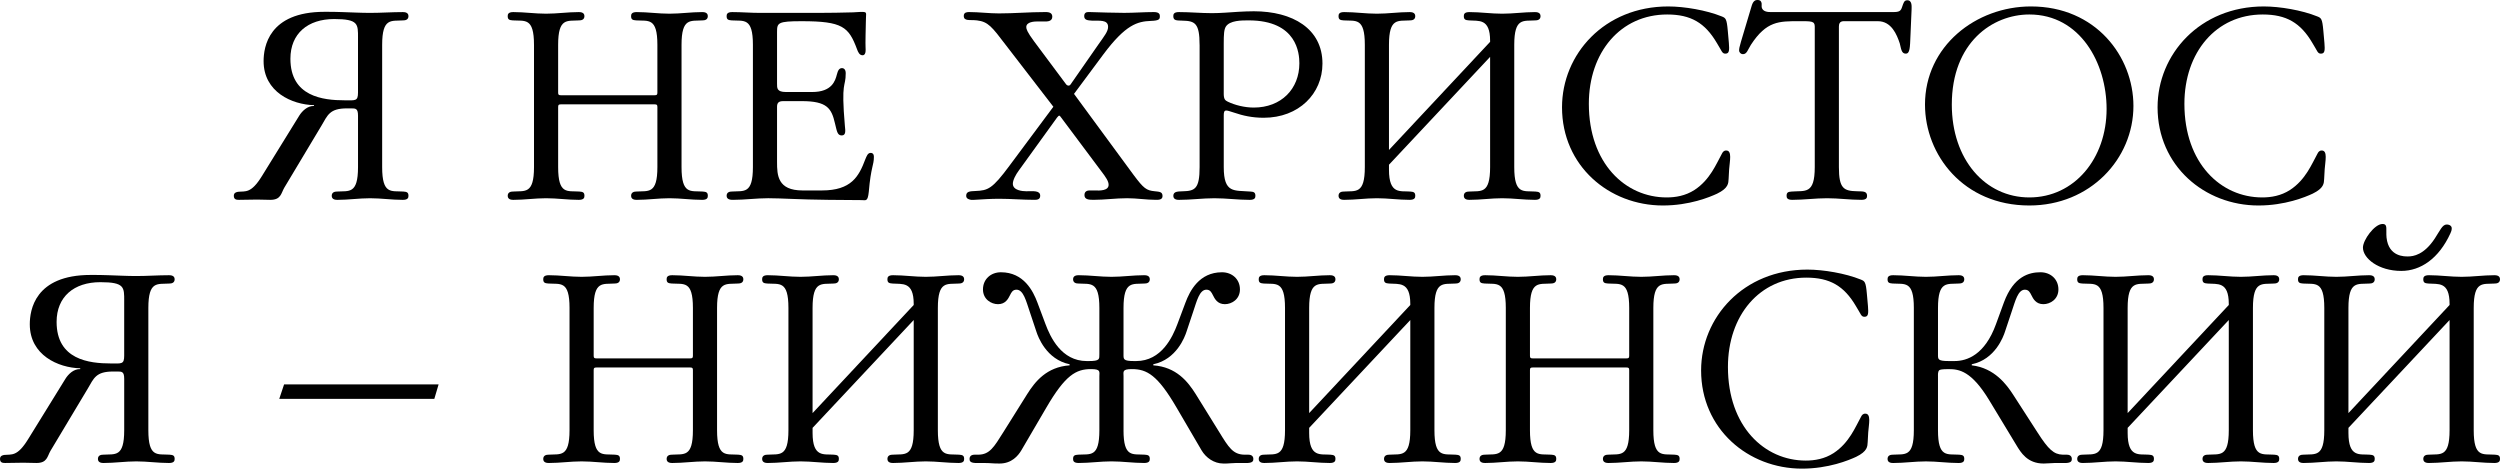
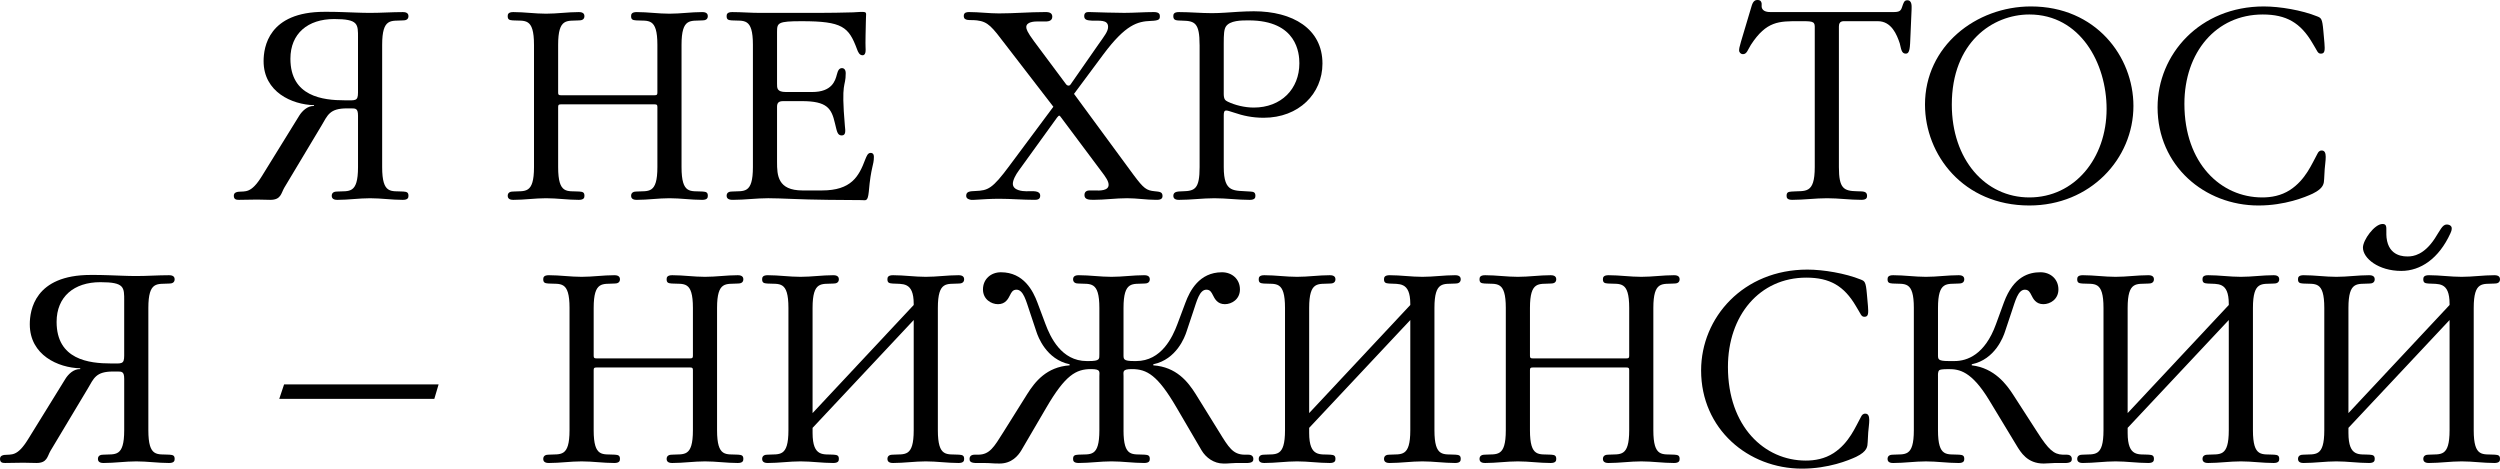
<svg xmlns="http://www.w3.org/2000/svg" xml:space="preserve" width="79.553mm" height="14.912mm" style="shape-rendering:geometricPrecision; text-rendering:geometricPrecision; image-rendering:optimizeQuality; fill-rule:evenodd; clip-rule:evenodd" viewBox="0 0 2514.53 471.34">
  <defs>
    <style type="text/css">  .fil0 {fill:black;fill-rule:nonzero}  </style>
  </defs>
  <g id="Слой_x0020_1">
    <g id="_2690258229920">
      <path class="fil0" d="M360.09 116.29c0,-7.28 -2.43,-7.28 -7.01,-7.28l-4.05 0c-17.54,0 -19.42,6.75 -25.63,17.26l-37.5 62.6c-3.25,5.66 -3.25,12.14 -14.03,12.14 -4.58,0 -8.91,-0.28 -13.22,-0.28 -5.93,0 -12.14,0.28 -18.34,0.28 -2.43,0 -5.13,-0.28 -5.13,-4.06 0,-3.23 2.7,-3.77 4.31,-4.04 7.28,-0.82 12.95,2.15 24.02,-15.92l37.5 -60.7c2.7,-4.31 8.09,-9.98 14.84,-9.71l0 -0.81c-22.12,-0.53 -50.72,-13.22 -50.72,-44.25 0,-14.03 4.85,-49.64 61.24,-49.64 5.94,0 11.88,0 17.81,0.27 9.44,0.27 18.62,0.81 28.06,0.81 11.06,0 21.86,-0.81 32.92,-0.81 1.89,0 5.67,0.27 5.67,4.05 0,3.78 -3.24,4.31 -5.4,4.31 -11.88,0.82 -21.05,-2.96 -21.05,24.56l0 123.03c0,27.79 9.18,23.74 21.32,24.55 3.51,0.27 5.13,0.8 5.13,4.31 0,1.9 -0.55,4.06 -5.67,4.06 -11.06,0 -21.85,-1.63 -32.92,-1.63 -11.06,0 -21.85,1.63 -32.92,1.63 -1.88,0 -5.66,-0.28 -5.66,-4.06 0,-3.77 3.23,-4.31 5.4,-4.31 11.86,-0.81 21.04,2.97 21.04,-24.55l0 -51.81zm0 -78.24c0,-13.76 0.55,-18.89 -24.02,-18.89 -26.44,0 -43.97,14.57 -43.97,39.93 0,38.04 32.64,41.81 54.76,41.81 10.53,0 13.22,1.08 13.22,-7.82l0 -55.04z" />
      <path class="fil0" d="M537.1 45.06c0,-27.79 -9.18,-23.74 -21.31,-24.55 -3.51,-0.27 -5.13,-0.8 -5.13,-4.31 0,-1.88 0.53,-4.05 5.66,-4.05 11.06,0 21.86,1.62 32.92,1.62 11.06,0 21.86,-1.62 32.92,-1.62 1.88,0 5.66,0.27 5.66,4.05 0,3.78 -3.23,4.31 -5.4,4.31 -11.88,0.82 -21.04,-2.96 -21.04,24.55l0 48.03c0,2.17 0.53,2.7 2.7,2.7l94.42 0c2.16,0 2.7,-0.53 2.7,-2.7l0 -48.03c0,-27.79 -9.17,-23.74 -21.31,-24.55 -3.51,-0.27 -5.13,-0.8 -5.13,-4.31 0,-1.88 0.54,-4.05 5.66,-4.05 11.07,0 21.86,1.62 32.92,1.62 11.06,0 21.86,-1.62 32.92,-1.62 1.9,0 5.66,0.27 5.66,4.05 0,3.78 -3.23,4.31 -5.38,4.31 -11.88,0.82 -21.05,-2.96 -21.05,24.55l0 123.04c0,27.79 9.18,23.74 21.31,24.55 3.51,0.27 5.13,0.8 5.13,4.31 0,1.89 -0.53,4.06 -5.66,4.06 -11.06,0 -21.85,-1.63 -32.92,-1.63 -11.06,0 -21.84,1.63 -32.92,1.63 -1.88,0 -5.66,-0.28 -5.66,-4.06 0,-3.77 3.25,-4.31 5.4,-4.31 11.88,-0.82 21.04,2.96 21.04,-24.55l0 -60.44c0,-2.16 -0.54,-2.7 -2.7,-2.7l-94.42 0c-2.17,0 -2.7,0.53 -2.7,2.7l0 60.44c0,27.79 9.17,23.74 21.31,24.55 3.51,0.27 5.13,0.8 5.13,4.31 0,1.89 -0.53,4.06 -5.66,4.06 -11.06,0 -21.85,-1.63 -32.92,-1.63 -11.06,0 -21.85,1.63 -32.92,1.63 -1.88,0 -5.66,-0.28 -5.66,-4.06 0,-3.77 3.23,-4.31 5.4,-4.31 11.87,-0.82 21.04,2.96 21.04,-24.55l0 -123.04z" />
      <path class="fil0" d="M757.29 45.06c0,-27.79 -9.18,-23.74 -21.31,-24.55 -3.51,-0.27 -5.13,-0.8 -5.13,-4.31 0,-1.88 0.53,-4.05 5.66,-4.05 9.44,0 18.62,0.82 28.06,0.82l57.47 0c9.18,0 28.87,-0.27 35.88,-0.55 12.41,-0.8 13.22,-0.8 13.22,2.16 0,2.15 -0.27,4.32 -0.27,8.36l-0.27 12.68c-0.28,12.96 0.27,13.49 0,15.92 0,1.07 -0.55,4.05 -2.98,4.05 -3.23,0 -4.58,-3.25 -5.66,-6.21 -8.36,-22.39 -14.57,-28.06 -55.58,-28.06 -24.02,0 -24.82,1.62 -24.82,10.79l0 52.07c0,4.32 -0.27,8.36 8.9,8.36l26.44 0c19.97,0 23.2,-11.34 24.82,-17.54 1.08,-4.31 2.43,-6.48 5.13,-6.48 2.16,0 3.78,1.62 3.78,5.13 0,15.11 -4.85,6.48 -0.82,53.14 0.55,4.86 1.08,9.44 -3.23,9.44 -4.58,0 -4.86,-4.85 -6.75,-12.13 -3.5,-15.11 -7.83,-22.4 -33.45,-22.4l-18.89 0c-6.48,0 -5.93,4.31 -5.93,7.56l0 53.69c0,13.22 0.54,28.6 25.62,28.6l19.44 0c29.67,0 37.23,-14.03 43.7,-31.3 1.36,-3.23 2.43,-6.48 5.4,-6.48 1.08,0 3.25,0.27 3.25,4.05 0,8.63 -2.98,9.71 -5.13,35.08 -1.08,10.25 -2.97,8.36 -7.28,8.36l-33.46 -0.27c-29.14,-0.28 -47.48,-1.63 -60.43,-1.63 -11.87,0 -23.47,1.63 -35.34,1.63 -1.89,0 -6.48,0 -6.48,-4.06 0,-3.77 3.23,-4.31 5.4,-4.31 11.87,-0.82 21.04,2.96 21.04,-24.55l0 -123.04z" />
      <path class="fil0" d="M1072.44 84.99c1.08,1.35 3.25,1.62 4.31,0l27.79 -39.93c6.48,-9.18 9.99,-13.49 9.99,-18.08 0,-7.56 -9.18,-5.94 -16.19,-6.21 -4.31,-0.27 -7.83,-0.53 -7.83,-4.58 0,-3.51 2.43,-4.05 4.05,-4.05l1.62 0c11.34,0.27 23.2,0.8 34.54,0.8 9.98,0 19.69,-0.8 29.94,-0.8 5.68,0 5.94,2.7 5.94,4.05 0,2.96 -0.27,4.58 -9.18,4.85 -13.22,0.55 -25.09,3.51 -47.49,33.46l-29.67 39.93 59.89 81.48c10.26,13.76 12.96,15.66 21.32,16.46 4.31,0.55 7.83,0.28 7.83,4.86 0,3.77 -4.05,3.77 -6.48,3.77 -9.71,0 -19.42,-1.62 -29.14,-1.62 -11.34,0 -22.67,1.62 -34,1.62 -5.13,0 -8.91,-0.53 -8.91,-4.85 0,-4.31 3.78,-4.58 5.13,-4.58l5.13 0c5.4,0.27 14.03,0.27 14.03,-5.67 0,-3.5 -2.43,-7.28 -7.83,-14.3l-39.93 -53.42c-1.62,-2.17 -1.88,-2.7 -4.05,0l-38.58 53.42c-2.97,4.05 -5.93,9.44 -5.93,13.22 0,6.75 9.71,7.55 13.49,7.55 6.75,0 14.03,-1.08 14.03,4.58 0,3.78 -3.24,4.05 -5.67,4.05 -11.88,0 -23.74,-1.07 -35.61,-1.07 -8.36,0 -16.73,0.54 -25.09,1.07l-3.24 0c-1.35,-0.27 -4.85,-0.8 -4.85,-4.05 0,-4.58 4.05,-4.58 9.44,-4.85 12.41,-0.54 16.73,-1.88 34.27,-25.64l43.98 -59.09 -48.03 -62.32c-13.75,-18.08 -17.53,-23.2 -28.86,-24.55 -7.29,-0.82 -13.22,1.08 -13.22,-4.58 0,-3.78 3.78,-3.78 5.4,-3.78 9.98,0 19.96,1.35 29.95,1.35 15.38,0 30.49,-1.35 46.13,-1.35 2.17,0 7.56,-0.27 7.56,4.58 0,1.9 -0.81,4.59 -5.66,4.86l-4.33 0 -4.85 0c-2.97,0 -11.33,0.27 -11.33,5.66 0,1.88 0.8,4.85 7.82,14.3l32.38 43.44z" />
      <path class="fil0" d="M1206.55 45.06c0,-21.59 -4.58,-24.02 -16.99,-24.28 -5.94,-0.27 -9.44,0.27 -9.44,-4.58 0,-1.88 0.53,-4.05 5.66,-4.05 11.06,0 22.12,1.08 33.19,1.08 8.91,0 17.54,-0.81 26.44,-1.35 5.13,-0.27 10.53,-0.54 15.66,-0.54 39.12,0 69.07,17.53 69.07,52.61 0,30.22 -23.74,54.5 -59.09,54.5 -11.6,0 -21.04,-2.15 -29.67,-5.12 -4.86,-1.62 -6.75,-2.16 -8.09,-2.16 -2.17,0 -2.43,2.16 -2.43,5.13l0 51.81c0,26.71 10.53,23.19 26.71,24.55 2.7,0.27 5.13,0.27 5.13,4.31 0,1.89 -0.54,4.06 -5.67,4.06 -11.88,0 -23.74,-1.63 -35.61,-1.63 -11.88,0 -23.74,1.63 -35.62,1.63 -1.88,0 -5.66,-0.28 -5.66,-4.06 0,-4.85 5.4,-4.31 9.71,-4.58 12.14,-0.27 16.72,-2.7 16.72,-24.28l0 -123.04zm24.29 48.84c0,5.93 1.35,7 4.05,8.36 7.28,3.5 17,5.93 26.17,5.93 27.52,0 45.86,-18.62 45.86,-44.53 0,-9.71 -2.17,-43.16 -50.99,-43.16 -7.28,0 -18.89,0 -22.93,6.21 -1.89,2.96 -2.15,8.09 -2.15,16.99l0 50.19z" />
-       <path class="fil0" d="M1498.77 42.1l0 -1.08c0,-22.93 -11.6,-19.69 -21.31,-20.5 -3.51,-0.27 -5.13,-0.82 -5.13,-4.31 0,-1.9 0.53,-4.05 5.66,-4.05 11.06,0 21.85,1.62 32.92,1.62 11.06,0 21.85,-1.62 32.92,-1.62 1.88,0 5.66,0.27 5.66,4.05 0,3.78 -3.23,4.31 -5.4,4.31 -11.88,0.81 -21.04,-2.97 -21.04,24.55l0 123.03c0,27.79 9.17,23.74 21.31,24.56 3.51,0.27 5.13,0.8 5.13,4.3 0,1.9 -0.53,4.05 -5.66,4.05 -11.06,0 -21.85,-1.62 -32.92,-1.62 -11.06,0 -21.85,1.62 -32.92,1.62 -1.88,0 -5.66,-0.27 -5.66,-4.05 0,-3.77 3.23,-4.3 5.4,-4.3 11.87,-0.82 21.04,2.96 21.04,-24.56l0 -110.89 -101.72 108.46 0 5.12c0,25.1 11.6,21.05 21.32,21.87 3.5,0.27 5.12,0.8 5.12,4.3 0,1.9 -0.53,4.05 -5.66,4.05 -11.06,0 -21.85,-1.62 -32.92,-1.62 -11.06,0 -21.85,1.62 -32.92,1.62 -1.88,0 -5.66,-0.27 -5.66,-4.05 0,-3.77 3.25,-4.3 5.4,-4.3 11.87,-0.82 21.04,2.96 21.04,-24.56l0 -123.03c0,-27.79 -9.18,-23.74 -21.31,-24.55 -3.51,-0.27 -5.13,-0.82 -5.13,-4.31 0,-1.9 0.53,-4.05 5.66,-4.05 11.06,0 21.86,1.62 32.92,1.62 11.06,0 21.86,-1.62 32.92,-1.62 1.88,0 5.66,0.27 5.66,4.05 0,3.78 -3.23,4.31 -5.4,4.31 -11.88,0.81 -21.04,-2.97 -21.04,24.55l0 105.76 101.72 -108.73z" />
-       <path class="fil0" d="M1738.92 43.17c0.55,7.28 0.55,10.79 -3.5,10.79 -3.51,0 -3.51,-2.7 -8.64,-10.79 -11.87,-20.24 -26.17,-28.6 -49.91,-28.6 -46.94,0 -78.79,38.05 -78.79,89.84 0,59.9 36.7,94.17 78.24,94.17 8.91,0 18.89,-1.62 28.07,-7.55 15.64,-10.26 21.85,-26.18 27.52,-36.43 0.82,-1.62 1.9,-3.23 4.32,-3.23 6.21,0 3.51,10.79 2.96,18.89l-0.53 9.71c-0.27,4.31 0,9.17 -11.6,14.83 -7.56,3.51 -27.8,11.88 -54.51,11.88 -54.24,0 -101.45,-39.93 -101.45,-98.75 0,-53.42 42.63,-101.45 106.85,-101.45 16.18,0 38.32,3.78 53.69,9.99 4.05,1.62 5.12,2.15 6.2,14.56l1.08 12.14z" />
      <path class="fil0" d="M1904.06 12.14c6.48,0 7.83,-1.08 9.18,-5.4 1.35,-3.78 1.88,-6.48 5.12,-6.48 5.13,0 4.33,6.48 4.33,9.44l-1.08 25.1c-0.54,13.48 -0.54,19.15 -4.86,19.15 -4.32,0 -4.58,-5.12 -5.93,-10.25 -2.97,-8.9 -8.36,-22.39 -22.12,-22.39l-32.11 0c-2.97,0 -7,-0.55 -7,5.39l0 141.39c0,21.58 4.85,24.01 18.35,24.28 5.13,0.28 9.98,-0.53 9.98,4.58 0,1.9 -0.53,4.05 -5.66,4.05 -11.61,0 -22.94,-1.62 -34.54,-1.62 -11.61,0 -23.47,1.62 -35.08,1.62 -5.13,0 -5.66,-2.15 -5.66,-4.05 0,-3.5 1.62,-4.04 5.13,-4.3 13.49,-1.08 23.2,3.22 23.2,-24.56l0 -141.39c0,-5.66 -3.51,-5.39 -15.92,-5.39 -19.96,0 -32.64,-0.28 -48.29,23.74 -3.23,5.12 -4.05,9.44 -8.09,9.44 -1.88,0 -3.78,-1.62 -3.78,-3.78 0,-1.62 0.27,-3.5 1.9,-8.9l10.79 -36.16c1.62,-5.4 4.31,-5.66 5.66,-5.66 1.35,0 3.77,0 4.31,3.51l0 3.24c0.54,5.4 7.01,5.4 9.44,5.4l122.76 0z" />
      <path class="fil0" d="M1936.18 105.23c0,-58.82 51.26,-98.75 106.57,-98.75 65.3,0 103.08,50.46 103.08,100.1 0,53.16 -43.44,100.1 -104.69,100.1 -66.37,0 -104.95,-50.99 -104.95,-101.45zm182.66 4.31c0,-45.86 -26.44,-94.97 -77.71,-94.97 -36.97,0 -77.98,28.06 -77.98,90.66 0,55.04 33.46,93.35 77.98,93.35 45.33,0 77.71,-39.12 77.71,-89.04z" />
      <path class="fil0" d="M2337.94 43.17c0.55,7.28 0.55,10.79 -3.51,10.79 -3.5,0 -3.5,-2.7 -8.63,-10.79 -11.86,-20.24 -26.17,-28.6 -49.91,-28.6 -46.94,0 -78.79,38.05 -78.79,89.84 0,59.9 36.7,94.17 78.24,94.17 8.91,0 18.89,-1.62 28.06,-7.55 15.65,-10.26 21.86,-26.18 27.52,-36.43 0.82,-1.62 1.88,-3.23 4.31,-3.23 6.2,0 3.51,10.79 2.97,18.89l-0.54 9.71c-0.27,4.31 0,9.17 -11.6,14.83 -7.56,3.51 -27.8,11.88 -54.5,11.88 -54.24,0 -101.45,-39.93 -101.45,-98.75 0,-53.42 42.63,-101.45 106.85,-101.45 16.18,0 38.32,3.78 53.69,9.99 4.05,1.62 5.12,2.15 6.2,14.56l1.08 12.14z" />
      <path class="fil0" d="M124.92 380.95c0,-7.28 -2.43,-7.28 -7.01,-7.28l-4.05 0c-17.54,0 -19.42,6.75 -25.63,17.27l-37.5 62.59c-3.25,5.66 -3.25,12.14 -14.03,12.14 -4.58,0 -8.91,-0.27 -13.22,-0.27 -5.93,0 -12.14,0.27 -18.34,0.27 -2.43,0 -5.13,-0.27 -5.13,-4.05 0,-3.23 2.7,-3.78 4.31,-4.05 7.28,-0.8 12.95,2.15 24.02,-15.92l37.5 -60.7c2.7,-4.31 8.09,-9.98 14.84,-9.71l0 -0.8c-22.13,-0.55 -50.72,-13.22 -50.72,-44.26 0,-14.02 4.85,-49.64 61.24,-49.64 5.95,0 11.88,0 17.81,0.27 9.44,0.28 18.62,0.82 28.07,0.82 11.06,0 21.85,-0.82 32.92,-0.82 1.88,0 5.66,0.28 5.66,4.05 0,3.78 -3.23,4.33 -5.4,4.33 -11.88,0.8 -21.05,-2.98 -21.05,24.54l0 123.04c0,27.79 9.18,23.74 21.32,24.55 3.51,0.27 5.13,0.8 5.13,4.31 0,1.89 -0.55,4.05 -5.66,4.05 -11.06,0 -21.86,-1.62 -32.92,-1.62 -11.06,0 -21.86,1.62 -32.92,1.62 -1.9,0 -5.67,-0.27 -5.67,-4.05 0,-3.78 3.23,-4.31 5.4,-4.31 11.86,-0.81 21.04,2.97 21.04,-24.55l0 -51.81zm0 -78.24c0,-13.76 0.53,-18.89 -24.02,-18.89 -26.44,0 -43.97,14.57 -43.97,39.94 0,38.03 32.64,41.81 54.76,41.81 10.53,0 13.22,1.08 13.22,-7.83l0 -55.04z" />
      <polygon class="fil0" points="441.15,386.62 436.84,401.2 280.88,401.2 285.74,386.62 " />
      <path class="fil0" d="M572.84 309.73c0,-27.79 -9.18,-23.74 -21.31,-24.56 -3.51,-0.27 -5.13,-0.8 -5.13,-4.31 0,-1.88 0.53,-4.05 5.66,-4.05 11.06,0 21.85,1.62 32.92,1.62 11.06,0 21.85,-1.62 32.92,-1.62 1.88,0 5.66,0.27 5.66,4.05 0,3.78 -3.23,4.31 -5.4,4.31 -11.88,0.82 -21.04,-2.96 -21.04,24.56l0 48.03c0,2.15 0.53,2.7 2.7,2.7l94.42 0c2.16,0 2.7,-0.54 2.7,-2.7l0 -48.03c0,-27.79 -9.16,-23.74 -21.31,-24.56 -3.51,-0.27 -5.13,-0.8 -5.13,-4.31 0,-1.88 0.53,-4.05 5.66,-4.05 11.07,0 21.86,1.62 32.92,1.62 11.06,0 21.86,-1.62 32.92,-1.62 1.9,0 5.66,0.27 5.66,4.05 0,3.78 -3.23,4.31 -5.39,4.31 -11.88,0.82 -21.05,-2.96 -21.05,24.56l0 123.03c0,27.8 9.18,23.75 21.31,24.55 3.51,0.28 5.13,0.81 5.13,4.32 0,1.89 -0.53,4.05 -5.66,4.05 -11.06,0 -21.85,-1.62 -32.92,-1.62 -11.06,0 -21.84,1.62 -32.92,1.62 -1.88,0 -5.66,-0.27 -5.66,-4.05 0,-3.78 3.25,-4.32 5.4,-4.32 11.88,-0.8 21.04,2.98 21.04,-24.55l0 -60.44c0,-2.15 -0.53,-2.69 -2.7,-2.69l-94.42 0c-2.17,0 -2.7,0.53 -2.7,2.69l0 60.44c0,27.8 9.17,23.75 21.31,24.55 3.51,0.28 5.13,0.81 5.13,4.32 0,1.89 -0.53,4.05 -5.66,4.05 -11.06,0 -21.85,-1.62 -32.92,-1.62 -11.06,0 -21.85,1.62 -32.92,1.62 -1.88,0 -5.66,-0.27 -5.66,-4.05 0,-3.78 3.23,-4.32 5.4,-4.32 11.87,-0.8 21.04,2.98 21.04,-24.55l0 -123.03z" />
      <path class="fil0" d="M919.02 306.76l0 -1.08c0,-22.93 -11.6,-19.69 -21.31,-20.49 -3.51,-0.28 -5.13,-0.82 -5.13,-4.33 0,-1.88 0.53,-4.05 5.66,-4.05 11.06,0 21.85,1.62 32.92,1.62 11.06,0 21.85,-1.62 32.92,-1.62 1.88,0 5.66,0.27 5.66,4.05 0,3.78 -3.23,4.33 -5.4,4.33 -11.87,0.8 -21.04,-2.98 -21.04,24.54l0 123.04c0,27.79 9.18,23.74 21.31,24.55 3.51,0.27 5.13,0.8 5.13,4.31 0,1.89 -0.53,4.05 -5.66,4.05 -11.06,0 -21.85,-1.62 -32.92,-1.62 -11.06,0 -21.85,1.62 -32.92,1.62 -1.88,0 -5.66,-0.27 -5.66,-4.05 0,-3.78 3.23,-4.31 5.4,-4.31 11.88,-0.81 21.04,2.97 21.04,-24.55l0 -110.89 -101.72 108.46 0 5.13c0,25.09 11.6,21.04 21.32,21.85 3.5,0.27 5.12,0.8 5.12,4.31 0,1.89 -0.53,4.05 -5.66,4.05 -11.06,0 -21.85,-1.62 -32.92,-1.62 -11.06,0 -21.85,1.62 -32.92,1.62 -1.88,0 -5.66,-0.27 -5.66,-4.05 0,-3.78 3.25,-4.31 5.4,-4.31 11.88,-0.81 21.04,2.97 21.04,-24.55l0 -123.04c0,-27.79 -9.16,-23.74 -21.31,-24.54 -3.51,-0.28 -5.13,-0.82 -5.13,-4.33 0,-1.88 0.53,-4.05 5.66,-4.05 11.06,0 21.86,1.62 32.92,1.62 11.06,0 21.86,-1.62 32.92,-1.62 1.88,0 5.66,0.27 5.66,4.05 0,3.78 -3.23,4.33 -5.39,4.33 -11.88,0.8 -21.05,-2.98 -21.05,24.54l0 105.76 101.72 -108.73z" />
      <path class="fil0" d="M1130.04 432.76c0,27.8 9.18,23.74 21.31,24.55 3.51,0.27 5.13,0.82 5.13,4.31 0,1.89 -0.53,4.05 -5.66,4.05 -11.06,0 -21.86,-1.62 -32.92,-1.62 -11.06,0 -21.86,1.62 -32.92,1.62 -5.13,0 -5.66,-2.16 -5.66,-4.05 0,-3.5 1.62,-4.05 5.13,-4.31 12.14,-0.81 21.31,3.25 21.31,-24.55l0 -54.23c0,-4.59 1.63,-7.29 -8.36,-7.29 -15.11,0 -25.89,5.94 -45.06,38.86l-25.09 42.9c-3.23,5.4 -9.71,13.22 -21.85,13.22 -8.36,0 -7.55,-0.55 -17.27,-0.55l-7.28 0c-5.13,-0.27 -5.66,-2.16 -5.66,-4.05 0,-1.07 0.27,-4.31 5.13,-4.31l4.05 0c11.06,-0.27 15.37,-7.55 24.82,-22.66l24.01 -38.32c7.83,-12.41 19.44,-27.25 42.63,-28.87l0 -1.08c-23.47,-4.86 -31.83,-27.79 -33.45,-32.92l-6.75 -20.24c-3.5,-10.25 -6.2,-21.86 -13.22,-21.86 -3.77,0 -5.12,2.7 -6.47,5.4 -1.9,3.78 -4.58,9.18 -12.14,9.18 -6.75,0 -15.11,-4.86 -15.11,-14.84 0,-10.26 7.83,-17.26 18.07,-17.26 22.94,0 32.38,18.88 36.7,30.49l8.09 21.59c4.85,12.95 15.91,37.23 41.55,37.23l1.88 0c11.34,0 10.79,-1.9 10.79,-7.03l0 -46.4c0,-27.53 -9.17,-23.75 -21.04,-24.55 -2.16,0 -5.4,-0.55 -5.4,-4.33 0,-3.77 3.78,-4.04 5.66,-4.04 11.06,0 21.85,1.62 32.92,1.62 11.06,0 21.85,-1.62 32.92,-1.62 1.88,0 5.66,0.27 5.66,4.04 0,3.78 -3.23,4.33 -5.4,4.33 -11.86,0.8 -21.04,-2.98 -21.04,24.55l0 46.4c0,5.13 -0.54,7.03 10.79,7.03l1.89 0c25.63,0 36.7,-24.29 41.55,-37.23l8.09 -21.59c4.33,-11.61 13.76,-30.49 36.7,-30.49 10.26,0 18.08,7 18.08,17.26 0,9.98 -8.36,14.84 -15.11,14.84 -7.55,0 -10.25,-5.4 -12.14,-9.18 -1.35,-2.7 -2.7,-5.4 -6.47,-5.4 -7.03,0 -9.72,11.61 -13.22,21.86l-6.75 20.24c-1.62,5.13 -9.98,28.05 -33.45,32.92l0 1.08c23.2,1.62 34.8,16.46 42.63,28.87l23.74 38.32c9.44,15.37 13.76,22.39 25.09,22.66l4.05 0c4.86,0 5.13,3.25 5.13,4.31 0,1.89 -0.53,3.78 -5.66,4.05l-7.28 0c-3.25,0 -6.48,0 -9.71,0.27 -2.43,0.28 -5.13,0.28 -7.56,0.28 -9.44,0 -17.54,-5.95 -21.85,-13.22l-25.09 -42.9c-19.16,-32.92 -29.95,-38.86 -45.06,-38.86 -9.98,0 -8.36,2.7 -8.36,7.29l0 54.23z" />
      <path class="fil0" d="M1418.49 306.76l0 -1.08c0,-22.93 -11.6,-19.69 -21.32,-20.49 -3.5,-0.28 -5.12,-0.82 -5.12,-4.33 0,-1.88 0.54,-4.05 5.66,-4.05 11.06,0 21.86,1.62 32.92,1.62 11.06,0 21.86,-1.62 32.92,-1.62 1.88,0 5.66,0.27 5.66,4.05 0,3.78 -3.24,4.33 -5.4,4.33 -11.88,0.8 -21.04,-2.98 -21.04,24.54l0 123.04c0,27.79 9.17,23.74 21.31,24.55 3.51,0.27 5.13,0.8 5.13,4.31 0,1.89 -0.54,4.05 -5.66,4.05 -11.06,0 -21.85,-1.62 -32.92,-1.62 -11.06,0 -21.85,1.62 -32.92,1.62 -1.88,0 -5.66,-0.27 -5.66,-4.05 0,-3.78 3.23,-4.31 5.4,-4.31 11.86,-0.81 21.04,2.97 21.04,-24.55l0 -110.89 -101.72 108.46 0 5.13c0,25.09 11.6,21.04 21.31,21.85 3.51,0.27 5.13,0.8 5.13,4.31 0,1.89 -0.54,4.05 -5.67,4.05 -11.06,0 -21.85,-1.62 -32.92,-1.62 -11.06,0 -21.85,1.62 -32.92,1.62 -1.89,0 -5.66,-0.27 -5.66,-4.05 0,-3.78 3.23,-4.31 5.4,-4.31 11.86,-0.81 21.04,2.97 21.04,-24.55l0 -123.04c0,-27.79 -9.18,-23.74 -21.31,-24.54 -3.51,-0.28 -5.13,-0.82 -5.13,-4.33 0,-1.88 0.54,-4.05 5.66,-4.05 11.06,0 21.86,1.62 32.92,1.62 11.06,0 21.86,-1.62 32.92,-1.62 1.89,0 5.67,0.27 5.67,4.05 0,3.78 -3.24,4.33 -5.4,4.33 -11.88,0.8 -21.04,-2.98 -21.04,24.54l0 105.76 101.72 -108.73z" />
      <path class="fil0" d="M1514.56 309.73c0,-27.79 -9.18,-23.74 -21.31,-24.56 -3.51,-0.27 -5.13,-0.8 -5.13,-4.31 0,-1.88 0.54,-4.05 5.67,-4.05 11.06,0 21.85,1.62 32.92,1.62 11.06,0 21.85,-1.62 32.92,-1.62 1.88,0 5.66,0.27 5.66,4.05 0,3.78 -3.23,4.31 -5.4,4.31 -11.88,0.82 -21.04,-2.96 -21.04,24.56l0 48.03c0,2.15 0.54,2.7 2.7,2.7l94.42 0c2.17,0 2.7,-0.54 2.7,-2.7l0 -48.03c0,-27.79 -9.17,-23.74 -21.31,-24.56 -3.51,-0.27 -5.13,-0.8 -5.13,-4.31 0,-1.88 0.53,-4.05 5.66,-4.05 11.07,0 21.85,1.62 32.92,1.62 11.06,0 21.85,-1.62 32.92,-1.62 1.89,0 5.66,0.27 5.66,4.05 0,3.78 -3.23,4.31 -5.39,4.31 -11.88,0.82 -21.05,-2.96 -21.05,24.56l0 123.03c0,27.8 9.18,23.75 21.31,24.55 3.51,0.28 5.13,0.81 5.13,4.32 0,1.89 -0.53,4.05 -5.66,4.05 -11.06,0 -21.86,-1.62 -32.92,-1.62 -11.06,0 -21.84,1.62 -32.92,1.62 -1.88,0 -5.66,-0.27 -5.66,-4.05 0,-3.78 3.24,-4.32 5.4,-4.32 11.88,-0.8 21.04,2.98 21.04,-24.55l0 -60.44c0,-2.15 -0.53,-2.69 -2.7,-2.69l-94.42 0c-2.16,0 -2.7,0.53 -2.7,2.69l0 60.44c0,27.8 9.17,23.75 21.31,24.55 3.51,0.28 5.13,0.81 5.13,4.32 0,1.89 -0.54,4.05 -5.66,4.05 -11.06,0 -21.86,-1.62 -32.92,-1.62 -11.06,0 -21.86,1.62 -32.92,1.62 -1.89,0 -5.67,-0.27 -5.67,-4.05 0,-3.78 3.24,-4.32 5.4,-4.32 11.86,-0.8 21.04,2.98 21.04,-24.55l0 -123.03z" />
      <path class="fil0" d="M1878.82 307.84c0.54,7.28 0.54,10.79 -3.51,10.79 -3.5,0 -3.5,-2.7 -8.63,-10.79 -11.88,-20.24 -26.17,-28.6 -49.91,-28.6 -46.95,0 -78.79,38.05 -78.79,89.85 0,59.89 36.7,94.16 78.25,94.16 8.91,0 18.89,-1.62 28.06,-7.55 15.64,-10.26 21.85,-26.17 27.52,-36.43 0.8,-1.62 1.88,-3.23 4.31,-3.23 6.2,0 3.51,10.79 2.96,18.88l-0.53 9.72c-0.28,4.31 0,9.17 -11.61,14.83 -7.55,3.51 -27.79,11.88 -54.5,11.88 -54.23,0 -101.44,-39.93 -101.44,-98.75 0,-53.42 42.63,-101.45 106.84,-101.45 16.19,0 38.32,3.78 53.69,9.99 4.06,1.62 5.13,2.15 6.21,14.56l1.08 12.14z" />
      <path class="fil0" d="M1924.97 309.73c0,-27.79 -9.18,-23.74 -21.31,-24.56 -3.51,-0.27 -5.13,-0.8 -5.13,-4.31 0,-1.88 0.53,-4.05 5.66,-4.05 11.06,0 21.85,1.62 32.92,1.62 11.06,0 21.85,-1.62 32.92,-1.62 1.88,0 5.66,0.27 5.66,4.05 0,3.78 -3.23,4.31 -5.4,4.31 -11.88,0.82 -21.04,-2.96 -21.04,24.56l0 46.41c0,5.12 -0.54,7.01 10.79,7.01l5.93 0c12.68,0 30.49,-6.48 41.55,-36.96l8.09 -22.13c9.71,-26.17 25.36,-30.22 36.7,-30.22 10.25,0 18.07,7.01 18.07,17.27 0,9.98 -8.36,14.83 -15.11,14.83 -7.56,0 -10.26,-5.4 -12.14,-9.17 -1.35,-2.7 -2.7,-5.4 -6.48,-5.4 -7.01,0 -9.71,11.6 -13.22,21.86l-6.75 20.23c-1.62,5.13 -9.98,28.07 -33.45,32.92l0 1.08c22.93,2.7 35.07,19.43 41.55,29.41l24.55 38.05c11.06,17.27 16.46,22.12 25.36,22.39l4.05 0c4.85,0 5.13,3.24 5.13,4.32 0,1.89 -0.55,3.78 -5.66,4.05l-7.29 0c-3.24,0 -6.2,0 -9.45,0.27 -1.88,0 -4.05,0.27 -5.93,0.27 -16.46,0 -22.94,-11.06 -27.52,-18.62l-27.25 -45.05c-17.81,-29.41 -30.22,-31.3 -40.73,-31.3 -7.01,0 -8.64,0.54 -9.44,1.07 -1.63,1.36 -1.35,4.59 -1.35,6.21l0 54.23c0,27.8 9.17,23.75 21.31,24.55 3.51,0.28 5.13,0.81 5.13,4.32 0,1.89 -0.54,4.05 -5.66,4.05 -11.06,0 -21.86,-1.62 -32.92,-1.62 -11.06,0 -21.86,1.62 -32.92,1.62 -1.9,0 -5.66,-0.27 -5.66,-4.05 0,-3.78 3.23,-4.32 5.4,-4.32 11.87,-0.8 21.04,2.98 21.04,-24.55l0 -123.03z" />
      <path class="fil0" d="M2241.74 306.76l0 -1.08c0,-22.93 -11.6,-19.69 -21.31,-20.49 -3.51,-0.28 -5.13,-0.82 -5.13,-4.33 0,-1.88 0.54,-4.05 5.66,-4.05 11.06,0 21.86,1.62 32.92,1.62 11.06,0 21.86,-1.62 32.92,-1.62 1.89,0 5.67,0.27 5.67,4.05 0,3.78 -3.24,4.33 -5.4,4.33 -11.86,0.8 -21.04,-2.98 -21.04,24.54l0 123.04c0,27.79 9.18,23.74 21.31,24.55 3.51,0.27 5.13,0.8 5.13,4.31 0,1.89 -0.54,4.05 -5.67,4.05 -11.06,0 -21.85,-1.62 -32.92,-1.62 -11.06,0 -21.85,1.62 -32.92,1.62 -1.88,0 -5.66,-0.27 -5.66,-4.05 0,-3.78 3.23,-4.31 5.4,-4.31 11.88,-0.81 21.04,2.97 21.04,-24.55l0 -110.89 -101.72 108.46 0 5.13c0,25.09 11.6,21.04 21.32,21.85 3.5,0.27 5.12,0.8 5.12,4.31 0,1.89 -0.54,4.05 -5.66,4.05 -11.06,0 -21.86,-1.62 -32.92,-1.62 -11.06,0 -21.86,1.62 -32.92,1.62 -1.89,0 -5.67,-0.27 -5.67,-4.05 0,-3.78 3.25,-4.31 5.4,-4.31 11.88,-0.81 21.04,2.97 21.04,-24.55l0 -123.04c0,-27.79 -9.17,-23.74 -21.31,-24.54 -3.51,-0.28 -5.13,-0.82 -5.13,-4.33 0,-1.88 0.54,-4.05 5.67,-4.05 11.06,0 21.85,1.62 32.92,1.62 11.06,0 21.85,-1.62 32.92,-1.62 1.88,0 5.66,0.27 5.66,4.05 0,3.78 -3.23,4.33 -5.39,4.33 -11.88,0.8 -21.05,-2.98 -21.05,24.54l0 105.76 101.72 -108.73z" />
      <path class="fil0" d="M2463.81 306.76l0 -1.08c0,-22.93 -11.6,-19.69 -21.31,-20.49 -3.51,-0.28 -5.13,-0.82 -5.13,-4.33 0,-1.88 0.53,-4.05 5.66,-4.05 11.06,0 21.85,1.62 32.92,1.62 11.06,0 21.85,-1.62 32.92,-1.62 1.88,0 5.66,0.27 5.66,4.05 0,3.78 -3.23,4.33 -5.4,4.33 -11.88,0.8 -21.04,-2.98 -21.04,24.54l0 123.04c0,27.79 9.17,23.74 21.31,24.55 3.51,0.27 5.13,0.8 5.13,4.31 0,1.89 -0.53,4.05 -5.66,4.05 -11.06,0 -21.86,-1.62 -32.92,-1.62 -11.06,0 -21.86,1.62 -32.92,1.62 -1.88,0 -5.66,-0.27 -5.66,-4.05 0,-3.78 3.23,-4.31 5.4,-4.31 11.87,-0.81 21.04,2.97 21.04,-24.55l0 -110.89 -101.72 108.46 0 5.13c0,25.09 11.6,21.04 21.32,21.85 3.5,0.27 5.12,0.8 5.12,4.31 0,1.89 -0.53,4.05 -5.66,4.05 -11.06,0 -21.85,-1.62 -32.92,-1.62 -11.06,0 -21.85,1.62 -32.92,1.62 -1.88,0 -5.66,-0.27 -5.66,-4.05 0,-3.78 3.25,-4.31 5.4,-4.31 11.87,-0.81 21.04,2.97 21.04,-24.55l0 -123.04c0,-27.79 -9.18,-23.74 -21.31,-24.54 -3.51,-0.28 -5.13,-0.82 -5.13,-4.33 0,-1.88 0.53,-4.05 5.66,-4.05 11.06,0 21.85,1.62 32.92,1.62 11.06,0 21.85,-1.62 32.92,-1.62 1.88,0 5.66,0.27 5.66,4.05 0,3.78 -3.23,4.33 -5.4,4.33 -11.88,0.8 -21.04,-2.98 -21.04,24.54l0 105.76 101.72 -108.73zm-48.56 -34.27c-22.94,0 -38.58,-12.68 -38.58,-23.47 0,-7.56 11.59,-23.74 19.69,-23.74 5.66,0 3.23,5.66 4.05,13.76 2.15,19.42 18.34,18.89 21.59,18.89 5.39,0 16.18,-1.63 26.97,-18.09 5.13,-7.82 7.56,-14.03 11.88,-14.03 3.5,0 5.13,1.9 5.13,3.78 0,1.88 -0.55,3.51 -1.35,5.13 -11.61,25.36 -29.95,37.77 -49.38,37.77z" />
    </g>
  </g>
</svg>